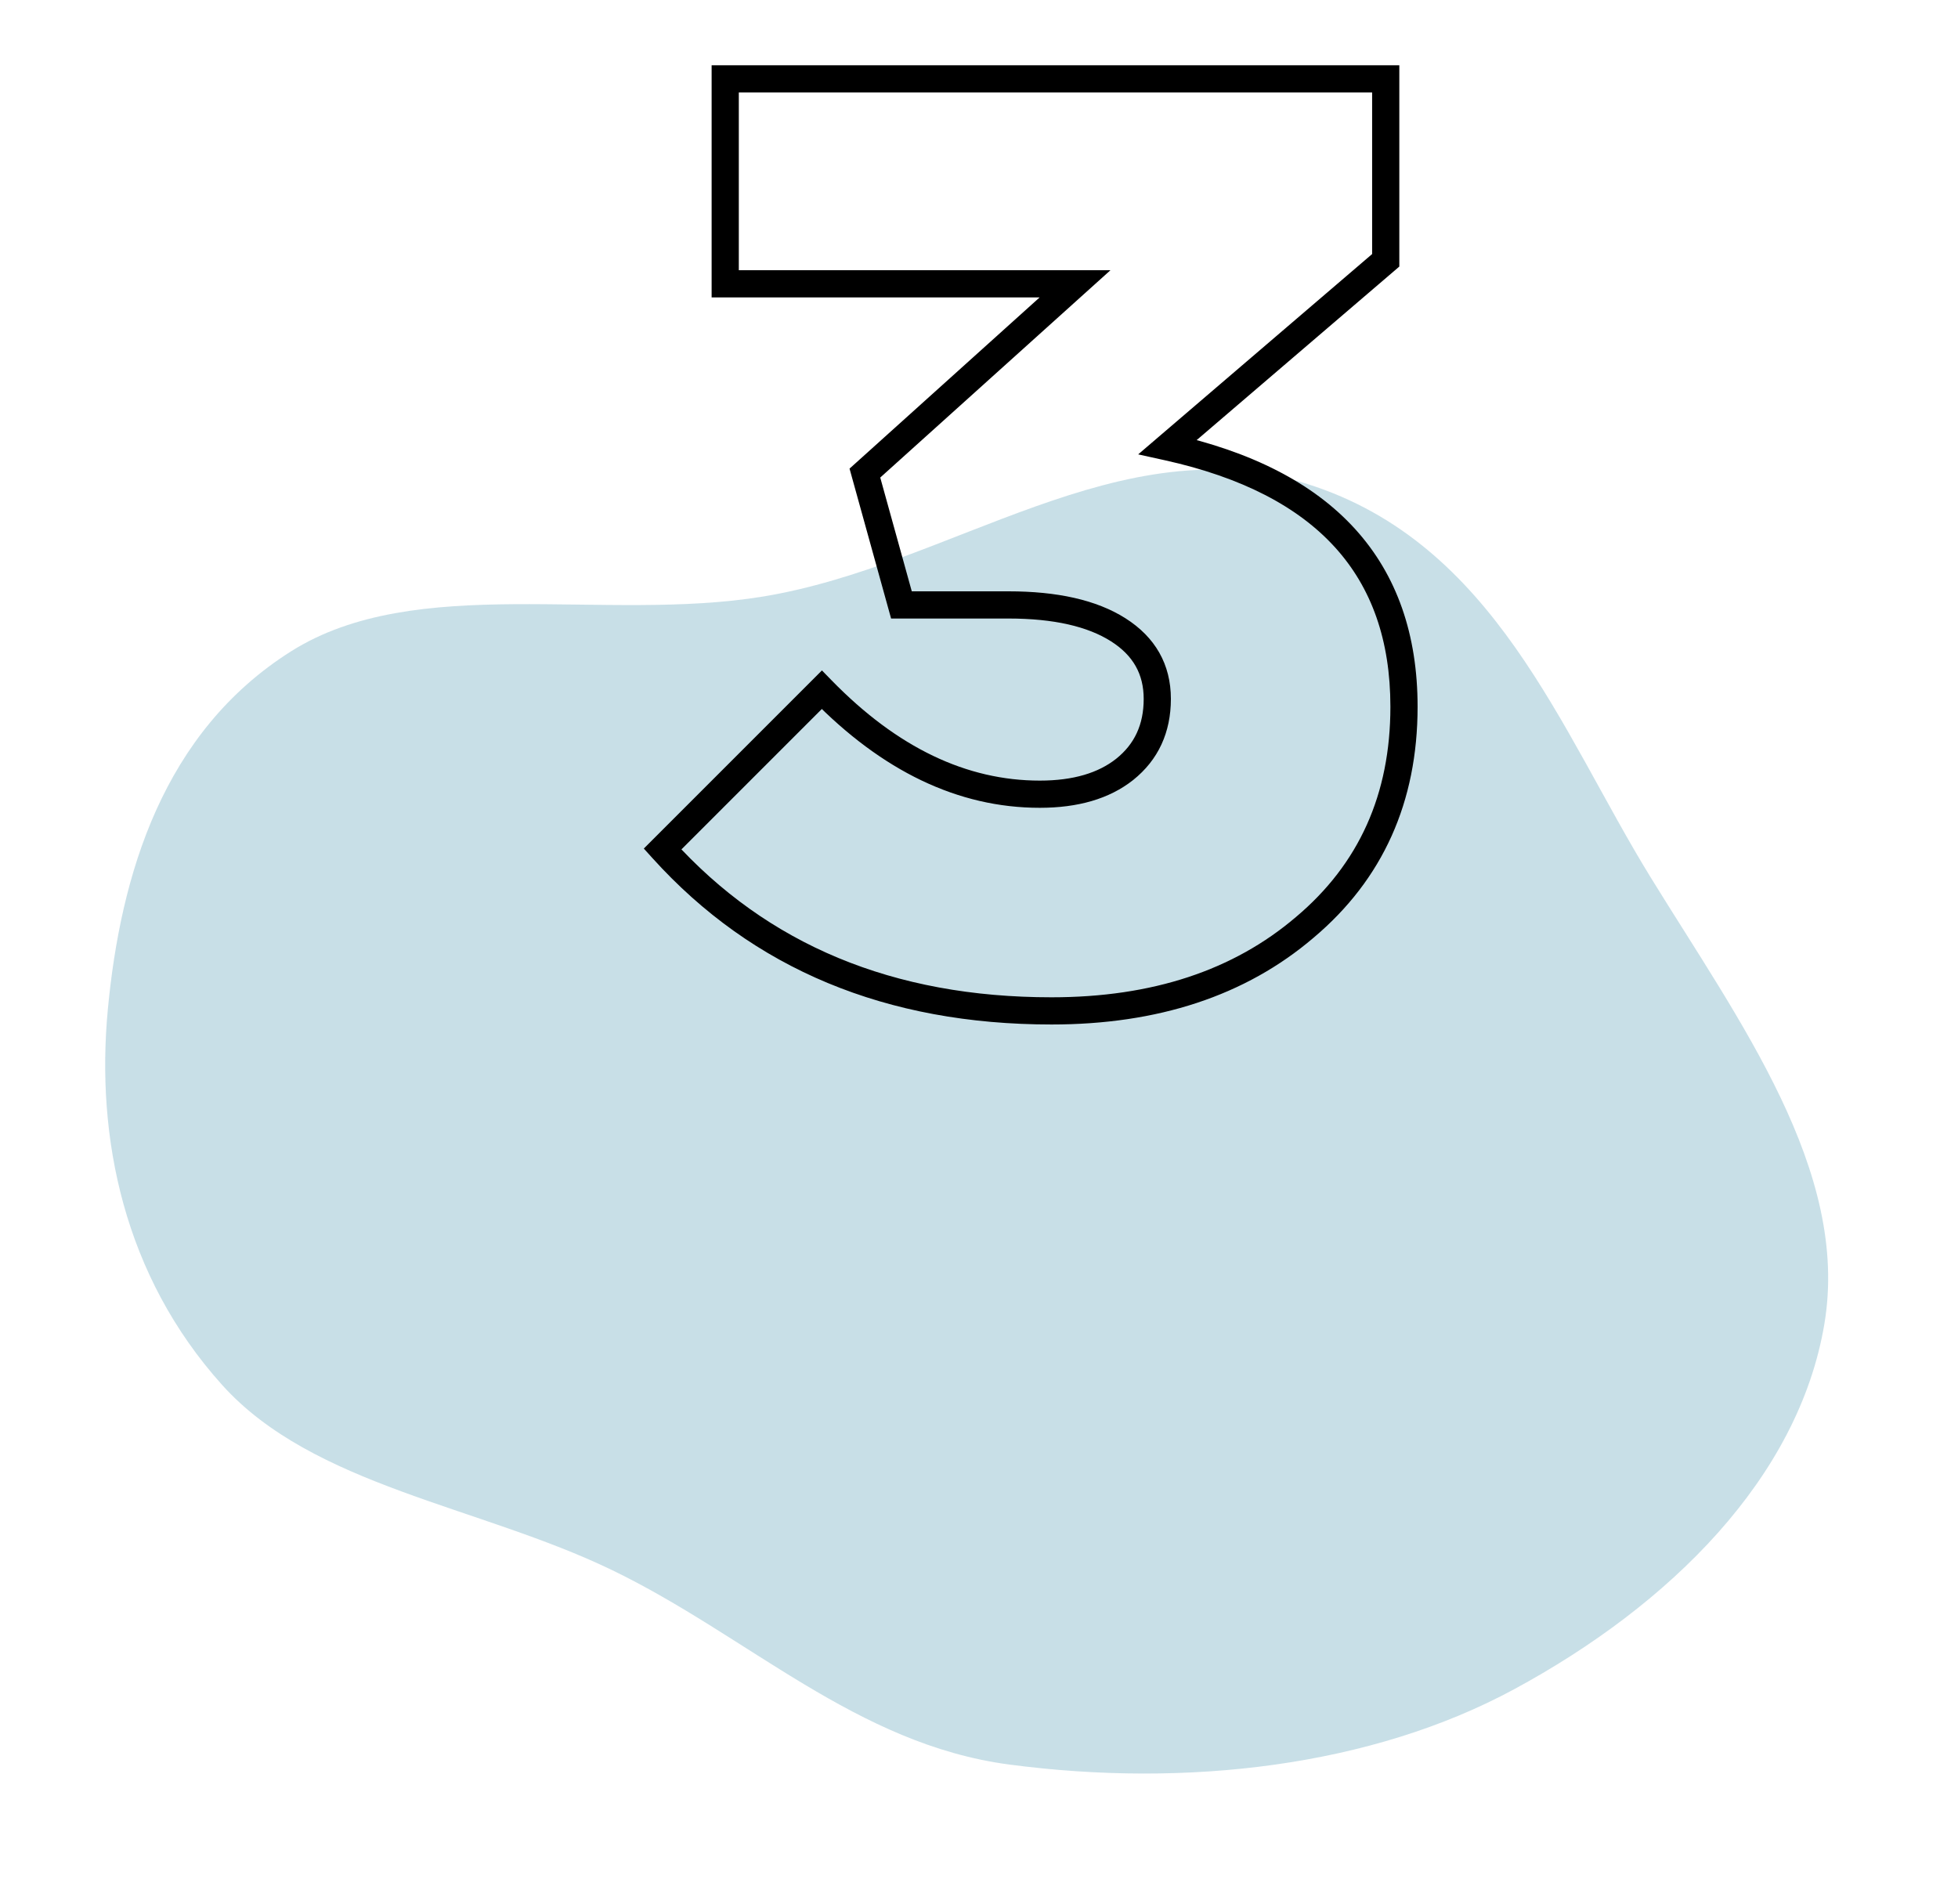
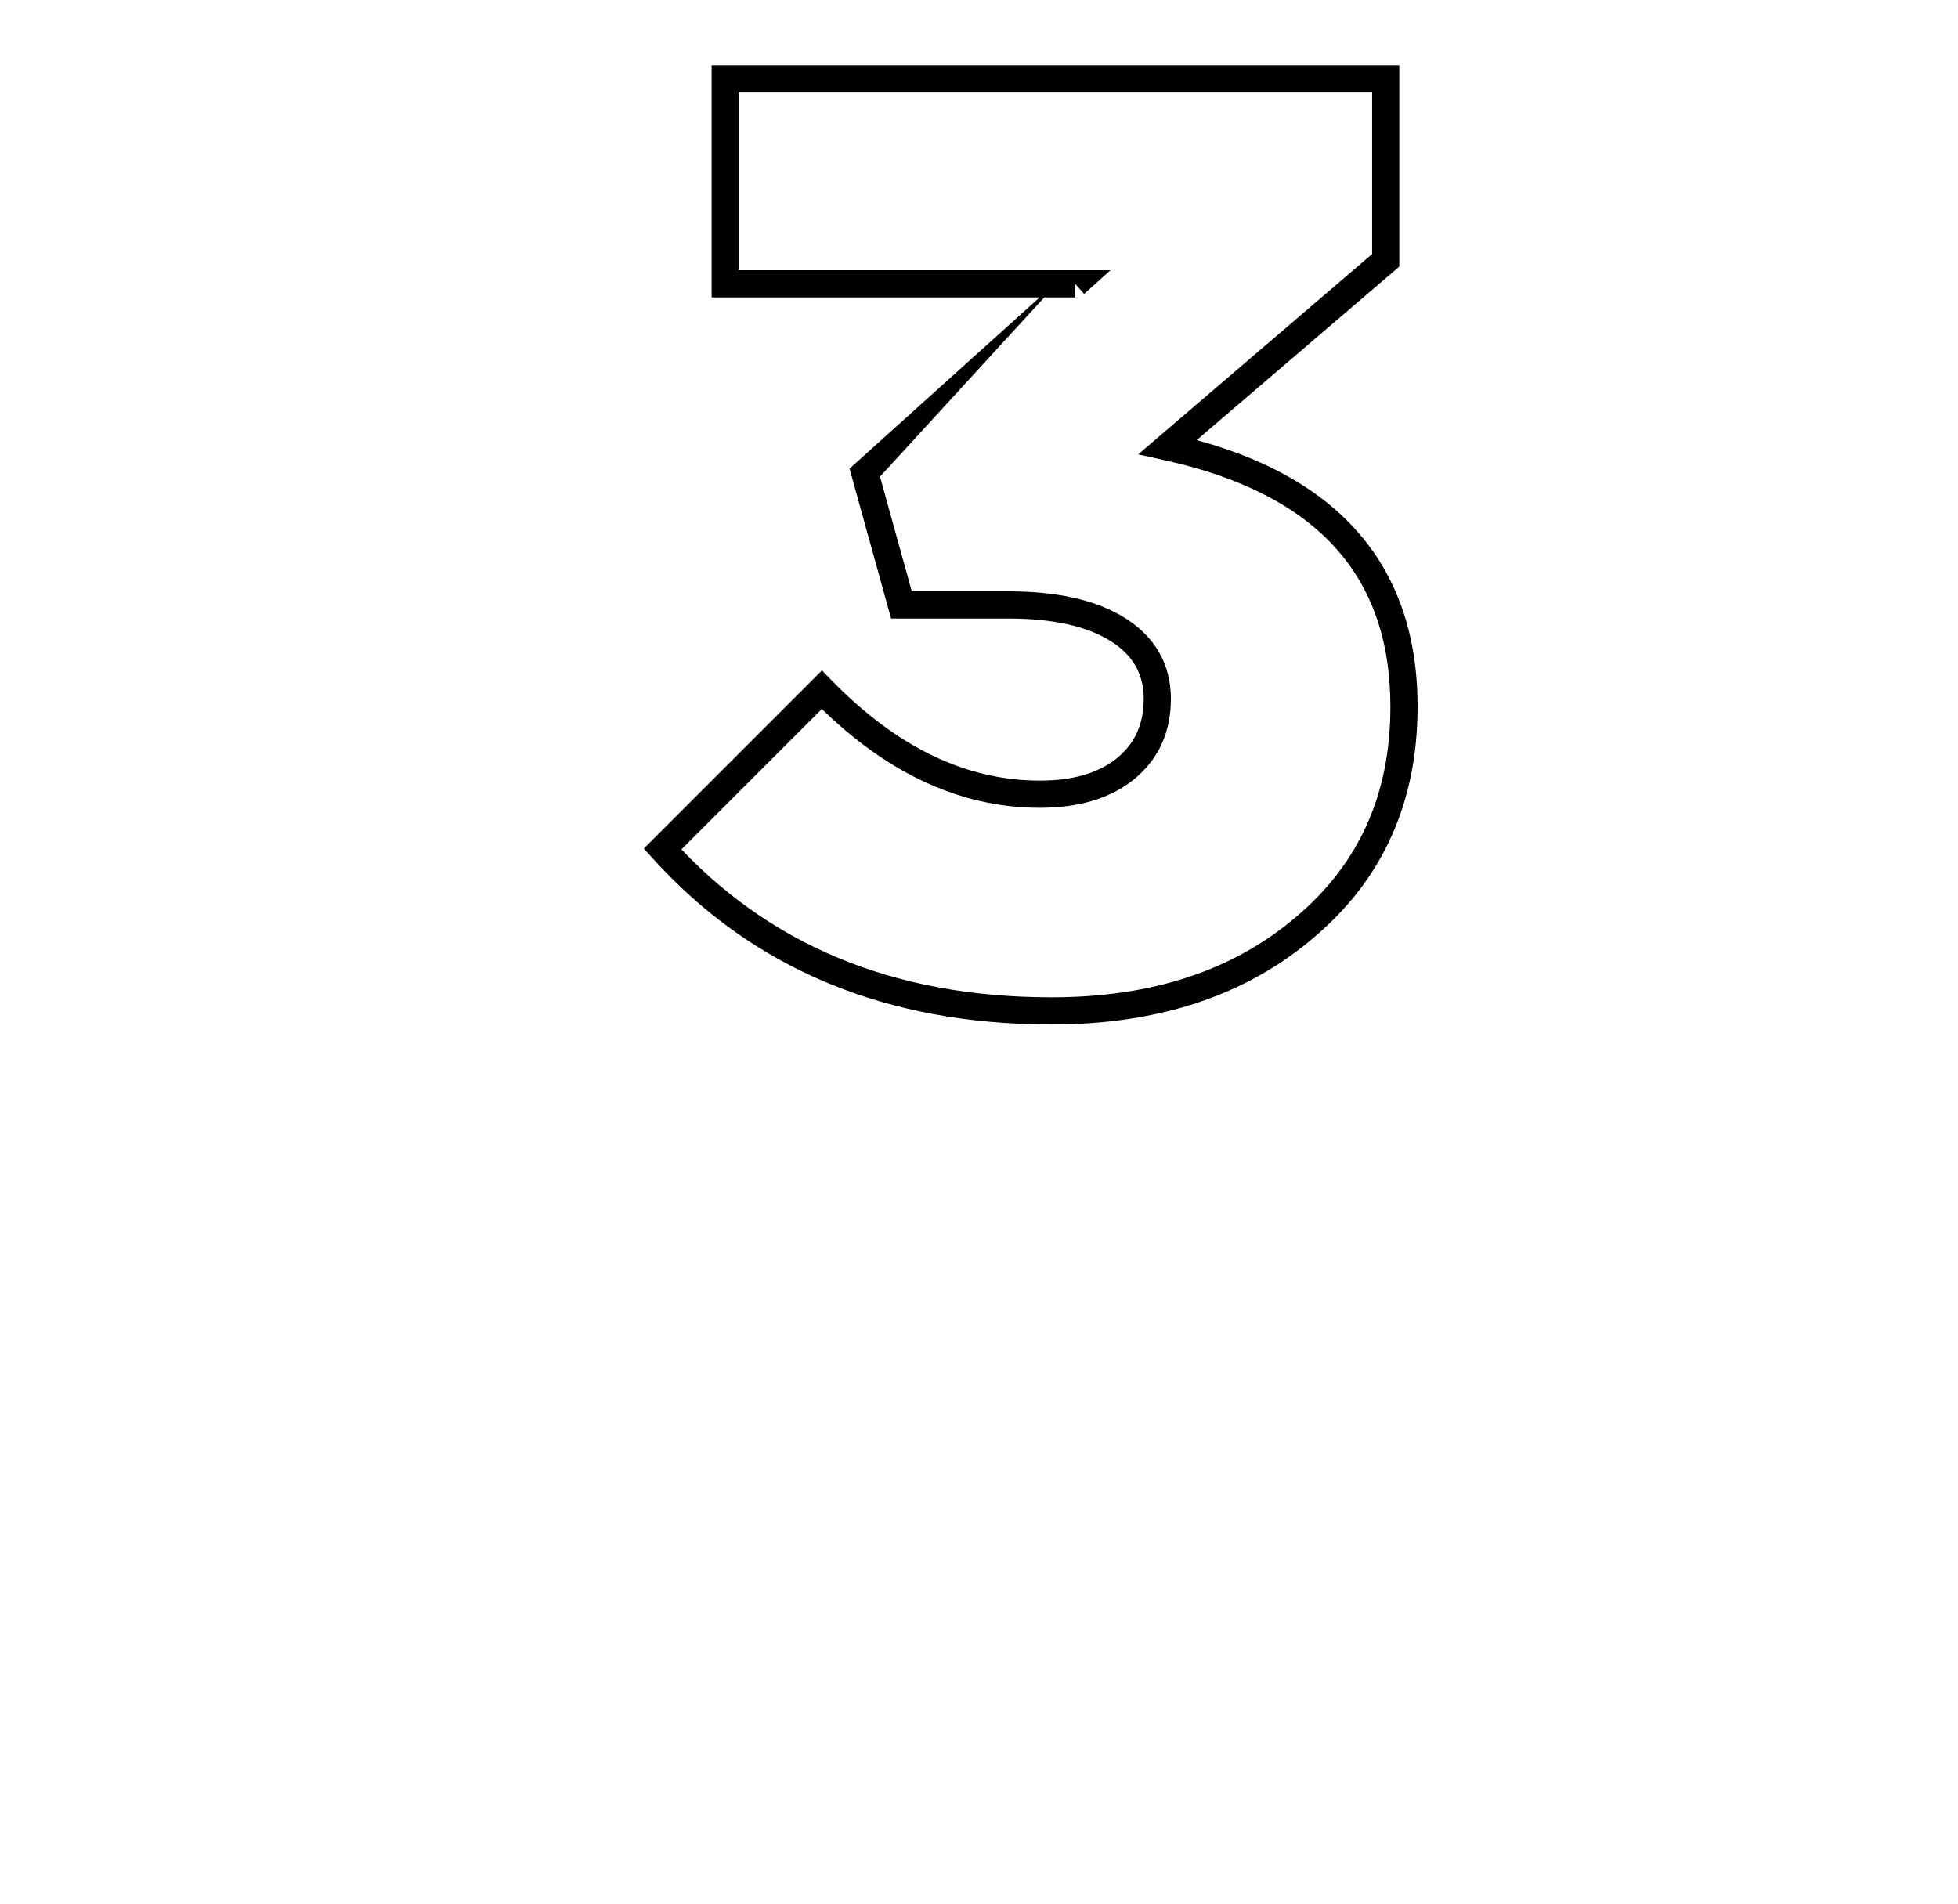
<svg xmlns="http://www.w3.org/2000/svg" width="144" height="140" viewBox="0 0 144 140" fill="none">
-   <path fill-rule="evenodd" clip-rule="evenodd" d="M134.172 97.372C132.27 108.688 122.818 118.037 111.347 124.237C100.871 129.898 87.314 131.502 74.224 129.769C62.964 128.279 55.005 120.288 44.973 115.45C35.224 110.749 23.021 109.286 16.335 101.851C9.111 93.817 7.041 83.689 7.929 74.253C8.864 64.323 11.988 53.838 21.413 47.896C30.596 42.107 44.432 45.794 56.118 43.871C70.006 41.586 82.356 31.234 96.156 35.597C109.95 39.958 114.771 53.756 121.385 64.505C127.939 75.154 136.064 86.111 134.172 97.372Z" fill="#92C1D1" fill-opacity="0.5" />
-   <path d="M48.728 62.44L48.021 61.733L47.349 62.405L47.986 63.11L48.728 62.44ZM60.44 50.728L61.156 50.03L60.449 49.305L59.733 50.021L60.44 50.728ZM82.712 56.584L83.333 57.368L83.337 57.365L82.712 56.584ZM82.232 46.312L82.767 45.467L82.767 45.467L82.232 46.312ZM66.296 44.488L65.332 44.755L65.535 45.488H66.296V44.488ZM63.608 34.792L62.939 34.049L62.479 34.463L62.644 35.059L63.608 34.792ZM79.064 20.872L79.733 21.615L81.669 19.872H79.064V20.872ZM53.336 20.872H52.336V21.872H53.336V20.872ZM53.336 5.8V4.8H52.336V5.8H53.336ZM101.912 5.8H102.912V4.8H101.912V5.8ZM101.912 19.144L102.562 19.904L102.912 19.604V19.144H101.912ZM85.88 32.872L85.23 32.112L83.707 33.416L85.664 33.848L85.88 32.872ZM95.96 68.2L95.316 67.435L95.311 67.439L95.96 68.2ZM77.336 73.344C65.679 73.344 56.426 69.471 49.47 61.77L47.986 63.11C55.366 71.281 65.185 75.344 77.336 75.344V73.344ZM49.435 63.147L61.147 51.435L59.733 50.021L48.021 61.733L49.435 63.147ZM59.724 51.426C64.853 56.687 70.441 59.408 76.472 59.408V57.408C71.111 57.408 66.011 55.009 61.156 50.03L59.724 51.426ZM76.472 59.408C79.245 59.408 81.568 58.765 83.333 57.368L82.091 55.8C80.784 56.835 78.947 57.408 76.472 57.408V59.408ZM83.337 57.365C85.19 55.882 86.112 53.858 86.112 51.4H84.112C84.112 53.294 83.434 54.726 82.087 55.803L83.337 57.365ZM86.112 51.4C86.112 48.863 84.961 46.857 82.767 45.467L81.697 47.157C83.343 48.199 84.112 49.585 84.112 51.4H86.112ZM82.767 45.467C80.624 44.11 77.722 43.488 74.168 43.488V45.488C77.526 45.488 80 46.082 81.697 47.157L82.767 45.467ZM74.168 43.488H66.296V45.488H74.168V43.488ZM67.26 44.221L64.572 34.525L62.644 35.059L65.332 44.755L67.26 44.221ZM64.277 35.535L79.733 21.615L78.395 20.129L62.939 34.049L64.277 35.535ZM79.064 19.872H53.336V21.872H79.064V19.872ZM54.336 20.872V5.8H52.336V20.872H54.336ZM53.336 6.8H101.912V4.8H53.336V6.8ZM100.912 5.8V19.144H102.912V5.8H100.912ZM101.262 18.384L85.23 32.112L86.53 33.632L102.562 19.904L101.262 18.384ZM85.664 33.848C91.329 35.1 95.459 37.258 98.172 40.241C100.871 43.208 102.256 47.089 102.256 51.976H104.256C104.256 46.687 102.745 42.296 99.652 38.895C96.573 35.51 92.015 33.204 86.096 31.896L85.664 33.848ZM102.256 51.976C102.256 58.42 99.94 63.541 95.316 67.435L96.604 68.965C101.708 64.667 104.256 58.972 104.256 51.976H102.256ZM95.311 67.439C90.728 71.35 84.765 73.344 77.336 73.344V75.344C85.139 75.344 91.593 73.242 96.609 68.961L95.311 67.439Z" fill="black" />
+   <path d="M48.728 62.44L48.021 61.733L47.349 62.405L47.986 63.11L48.728 62.44ZM60.44 50.728L61.156 50.03L60.449 49.305L59.733 50.021L60.44 50.728ZM82.712 56.584L83.333 57.368L83.337 57.365L82.712 56.584ZM82.232 46.312L82.767 45.467L82.767 45.467L82.232 46.312ZM66.296 44.488L65.332 44.755L65.535 45.488H66.296V44.488ZM63.608 34.792L62.939 34.049L62.479 34.463L62.644 35.059L63.608 34.792ZM79.064 20.872L79.733 21.615L81.669 19.872H79.064V20.872ZM53.336 20.872H52.336V21.872H53.336V20.872ZM53.336 5.8V4.8H52.336V5.8H53.336ZM101.912 5.8H102.912V4.8H101.912V5.8ZM101.912 19.144L102.562 19.904L102.912 19.604V19.144H101.912ZM85.88 32.872L85.23 32.112L83.707 33.416L85.664 33.848L85.88 32.872ZM95.96 68.2L95.316 67.435L95.311 67.439L95.96 68.2ZM77.336 73.344C65.679 73.344 56.426 69.471 49.47 61.77L47.986 63.11C55.366 71.281 65.185 75.344 77.336 75.344V73.344ZM49.435 63.147L61.147 51.435L59.733 50.021L48.021 61.733L49.435 63.147ZM59.724 51.426C64.853 56.687 70.441 59.408 76.472 59.408V57.408C71.111 57.408 66.011 55.009 61.156 50.03L59.724 51.426ZM76.472 59.408C79.245 59.408 81.568 58.765 83.333 57.368L82.091 55.8C80.784 56.835 78.947 57.408 76.472 57.408V59.408ZM83.337 57.365C85.19 55.882 86.112 53.858 86.112 51.4H84.112C84.112 53.294 83.434 54.726 82.087 55.803L83.337 57.365ZM86.112 51.4C86.112 48.863 84.961 46.857 82.767 45.467L81.697 47.157C83.343 48.199 84.112 49.585 84.112 51.4H86.112ZM82.767 45.467C80.624 44.11 77.722 43.488 74.168 43.488V45.488C77.526 45.488 80 46.082 81.697 47.157L82.767 45.467ZM74.168 43.488H66.296V45.488H74.168V43.488ZM67.26 44.221L64.572 34.525L62.644 35.059L65.332 44.755L67.26 44.221ZM64.277 35.535L78.395 20.129L62.939 34.049L64.277 35.535ZM79.064 19.872H53.336V21.872H79.064V19.872ZM54.336 20.872V5.8H52.336V20.872H54.336ZM53.336 6.8H101.912V4.8H53.336V6.8ZM100.912 5.8V19.144H102.912V5.8H100.912ZM101.262 18.384L85.23 32.112L86.53 33.632L102.562 19.904L101.262 18.384ZM85.664 33.848C91.329 35.1 95.459 37.258 98.172 40.241C100.871 43.208 102.256 47.089 102.256 51.976H104.256C104.256 46.687 102.745 42.296 99.652 38.895C96.573 35.51 92.015 33.204 86.096 31.896L85.664 33.848ZM102.256 51.976C102.256 58.42 99.94 63.541 95.316 67.435L96.604 68.965C101.708 64.667 104.256 58.972 104.256 51.976H102.256ZM95.311 67.439C90.728 71.35 84.765 73.344 77.336 73.344V75.344C85.139 75.344 91.593 73.242 96.609 68.961L95.311 67.439Z" fill="black" />
</svg>